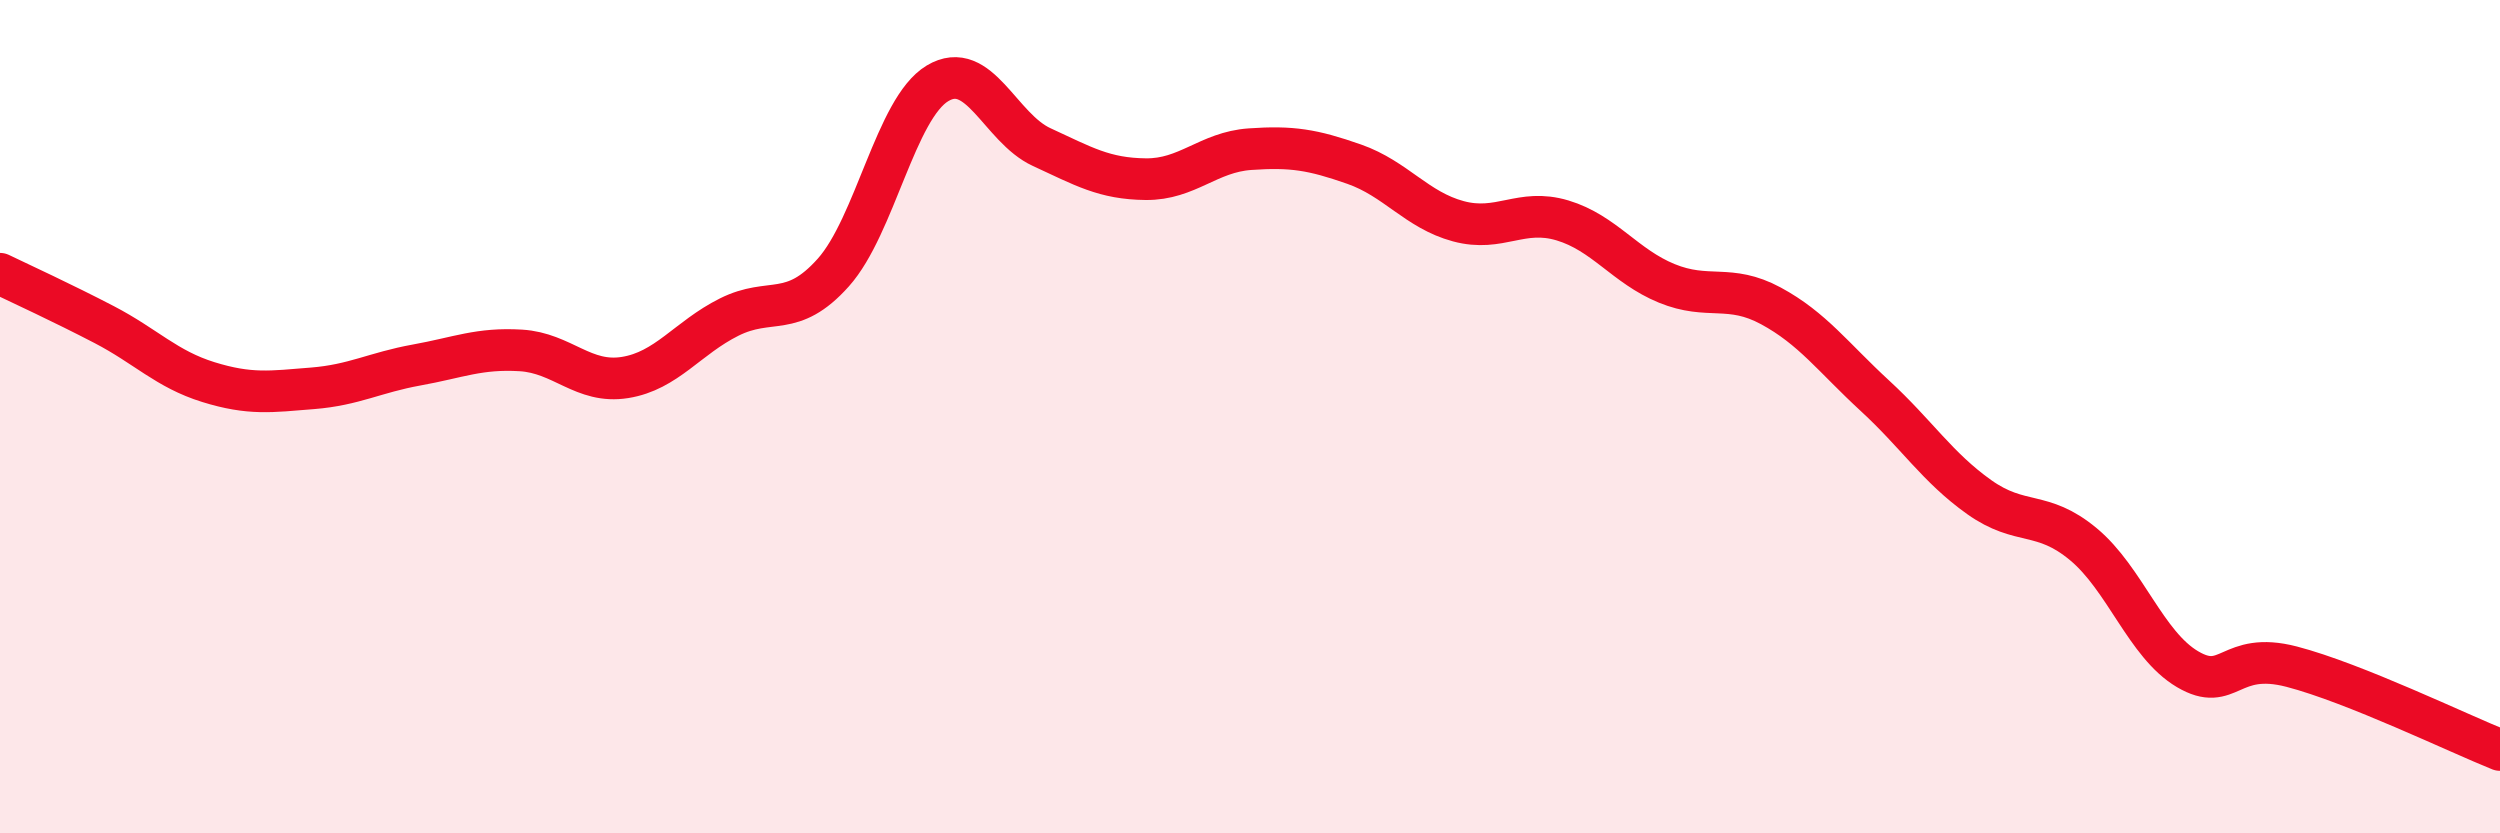
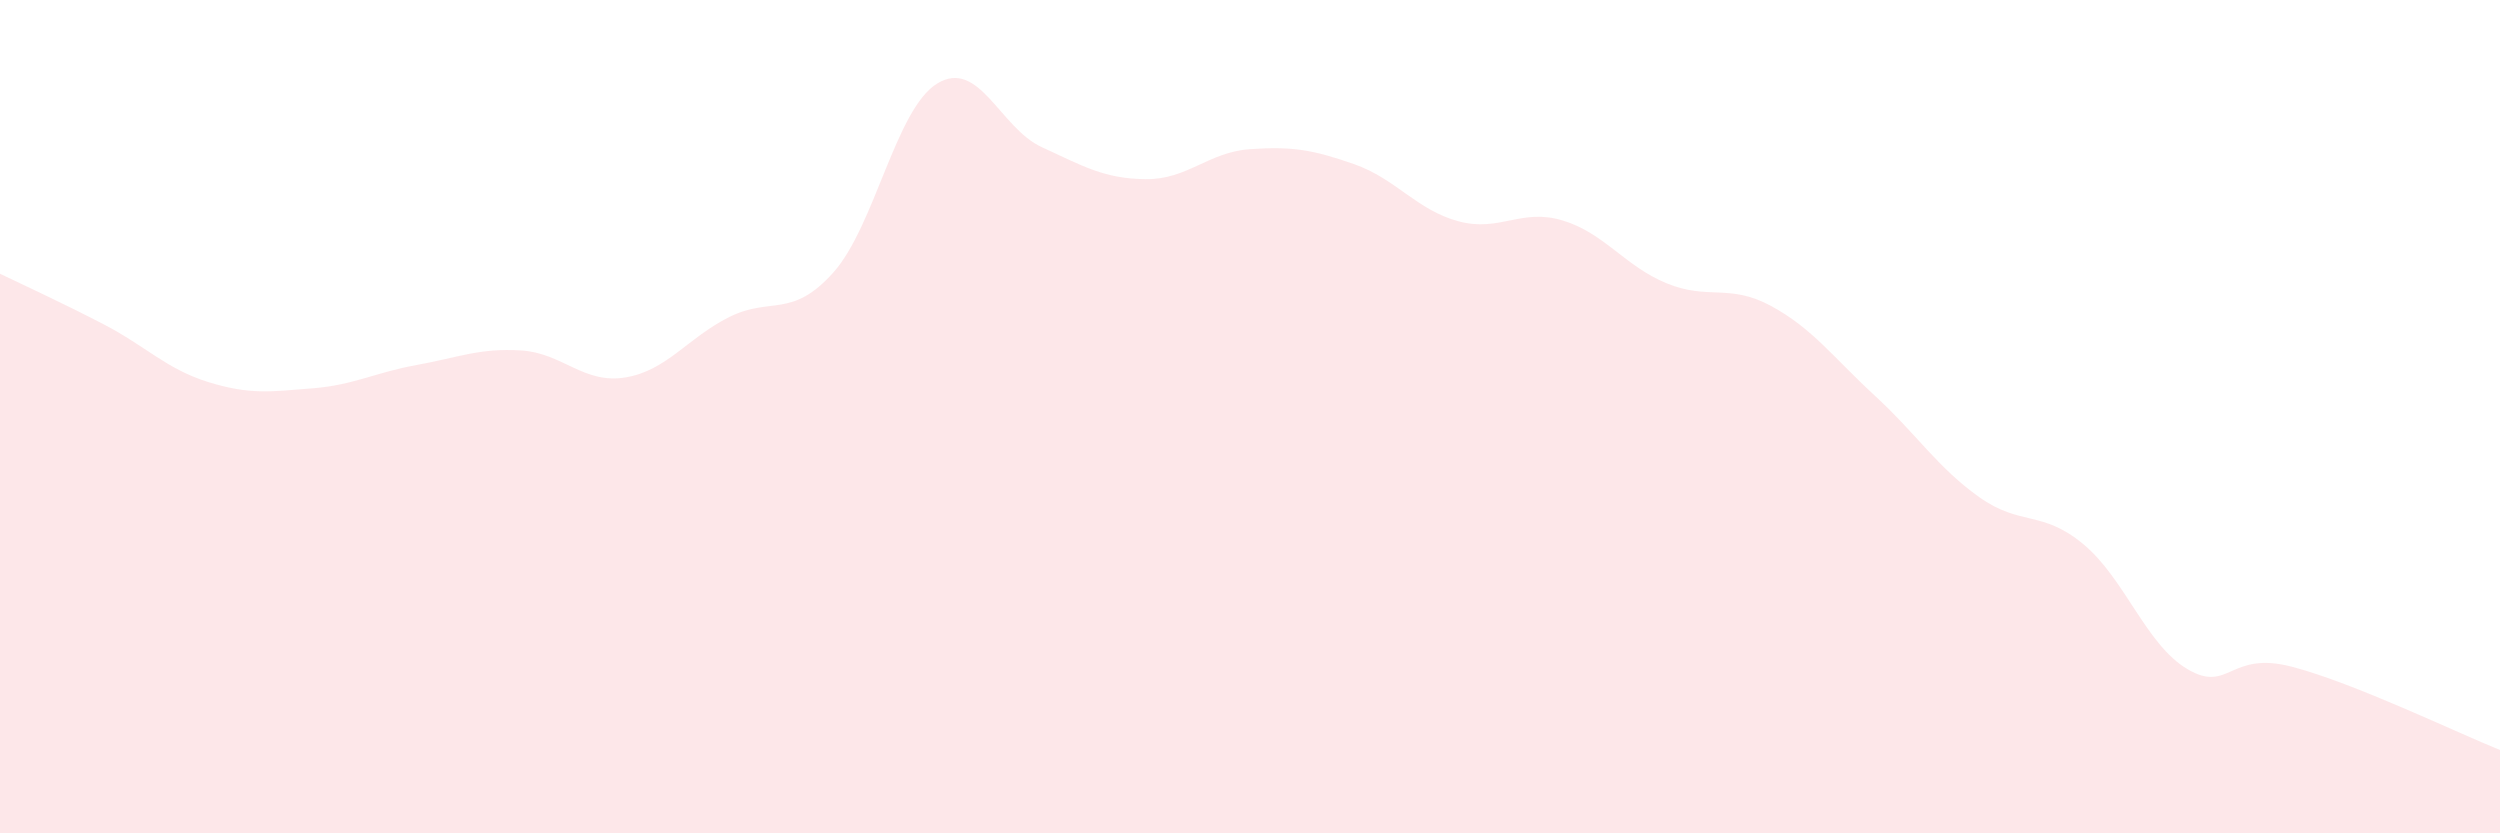
<svg xmlns="http://www.w3.org/2000/svg" width="60" height="20" viewBox="0 0 60 20">
  <path d="M 0,6.57 C 0.5,6.81 1.5,7.27 2.5,7.79 C 3.5,8.31 4,8.86 5,9.17 C 6,9.48 6.5,9.4 7.5,9.32 C 8.5,9.24 9,8.94 10,8.76 C 11,8.58 11.5,8.35 12.5,8.41 C 13.5,8.47 14,9.22 15,9.06 C 16,8.9 16.5,8.11 17.5,7.61 C 18.5,7.11 19,7.66 20,6.54 C 21,5.42 21.5,2.6 22.5,2 C 23.5,1.4 24,3.07 25,3.53 C 26,3.99 26.5,4.29 27.5,4.3 C 28.5,4.31 29,3.65 30,3.58 C 31,3.51 31.5,3.59 32.5,3.94 C 33.5,4.29 34,5.04 35,5.31 C 36,5.58 36.5,4.99 37.5,5.29 C 38.5,5.59 39,6.39 40,6.8 C 41,7.21 41.5,6.8 42.5,7.34 C 43.5,7.88 44,8.58 45,9.5 C 46,10.42 46.5,11.22 47.5,11.93 C 48.5,12.64 49,12.23 50,13.06 C 51,13.89 51.5,15.47 52.5,16.06 C 53.5,16.65 53.5,15.61 55,16 C 56.5,16.39 59,17.6 60,18L60 20L0 20Z" fill="#EB0A25" opacity="0.1" stroke-linecap="round" stroke-linejoin="round" />
-   <path d="M 0,6.57 C 0.5,6.81 1.5,7.27 2.5,7.79 C 3.5,8.31 4,8.86 5,9.17 C 6,9.48 6.5,9.4 7.5,9.32 C 8.5,9.24 9,8.94 10,8.76 C 11,8.58 11.5,8.35 12.5,8.41 C 13.5,8.47 14,9.22 15,9.06 C 16,8.9 16.5,8.11 17.5,7.61 C 18.5,7.11 19,7.66 20,6.54 C 21,5.42 21.5,2.6 22.5,2 C 23.5,1.4 24,3.07 25,3.53 C 26,3.99 26.5,4.29 27.5,4.3 C 28.5,4.31 29,3.65 30,3.58 C 31,3.51 31.5,3.59 32.5,3.94 C 33.5,4.29 34,5.04 35,5.31 C 36,5.58 36.5,4.99 37.5,5.29 C 38.5,5.59 39,6.39 40,6.8 C 41,7.21 41.5,6.8 42.5,7.34 C 43.5,7.88 44,8.58 45,9.5 C 46,10.42 46.5,11.22 47.5,11.93 C 48.5,12.64 49,12.23 50,13.06 C 51,13.89 51.5,15.47 52.5,16.06 C 53.5,16.65 53.5,15.61 55,16 C 56.5,16.39 59,17.6 60,18" stroke="#EB0A25" stroke-width="1" fill="none" stroke-linecap="round" stroke-linejoin="round" />
</svg>